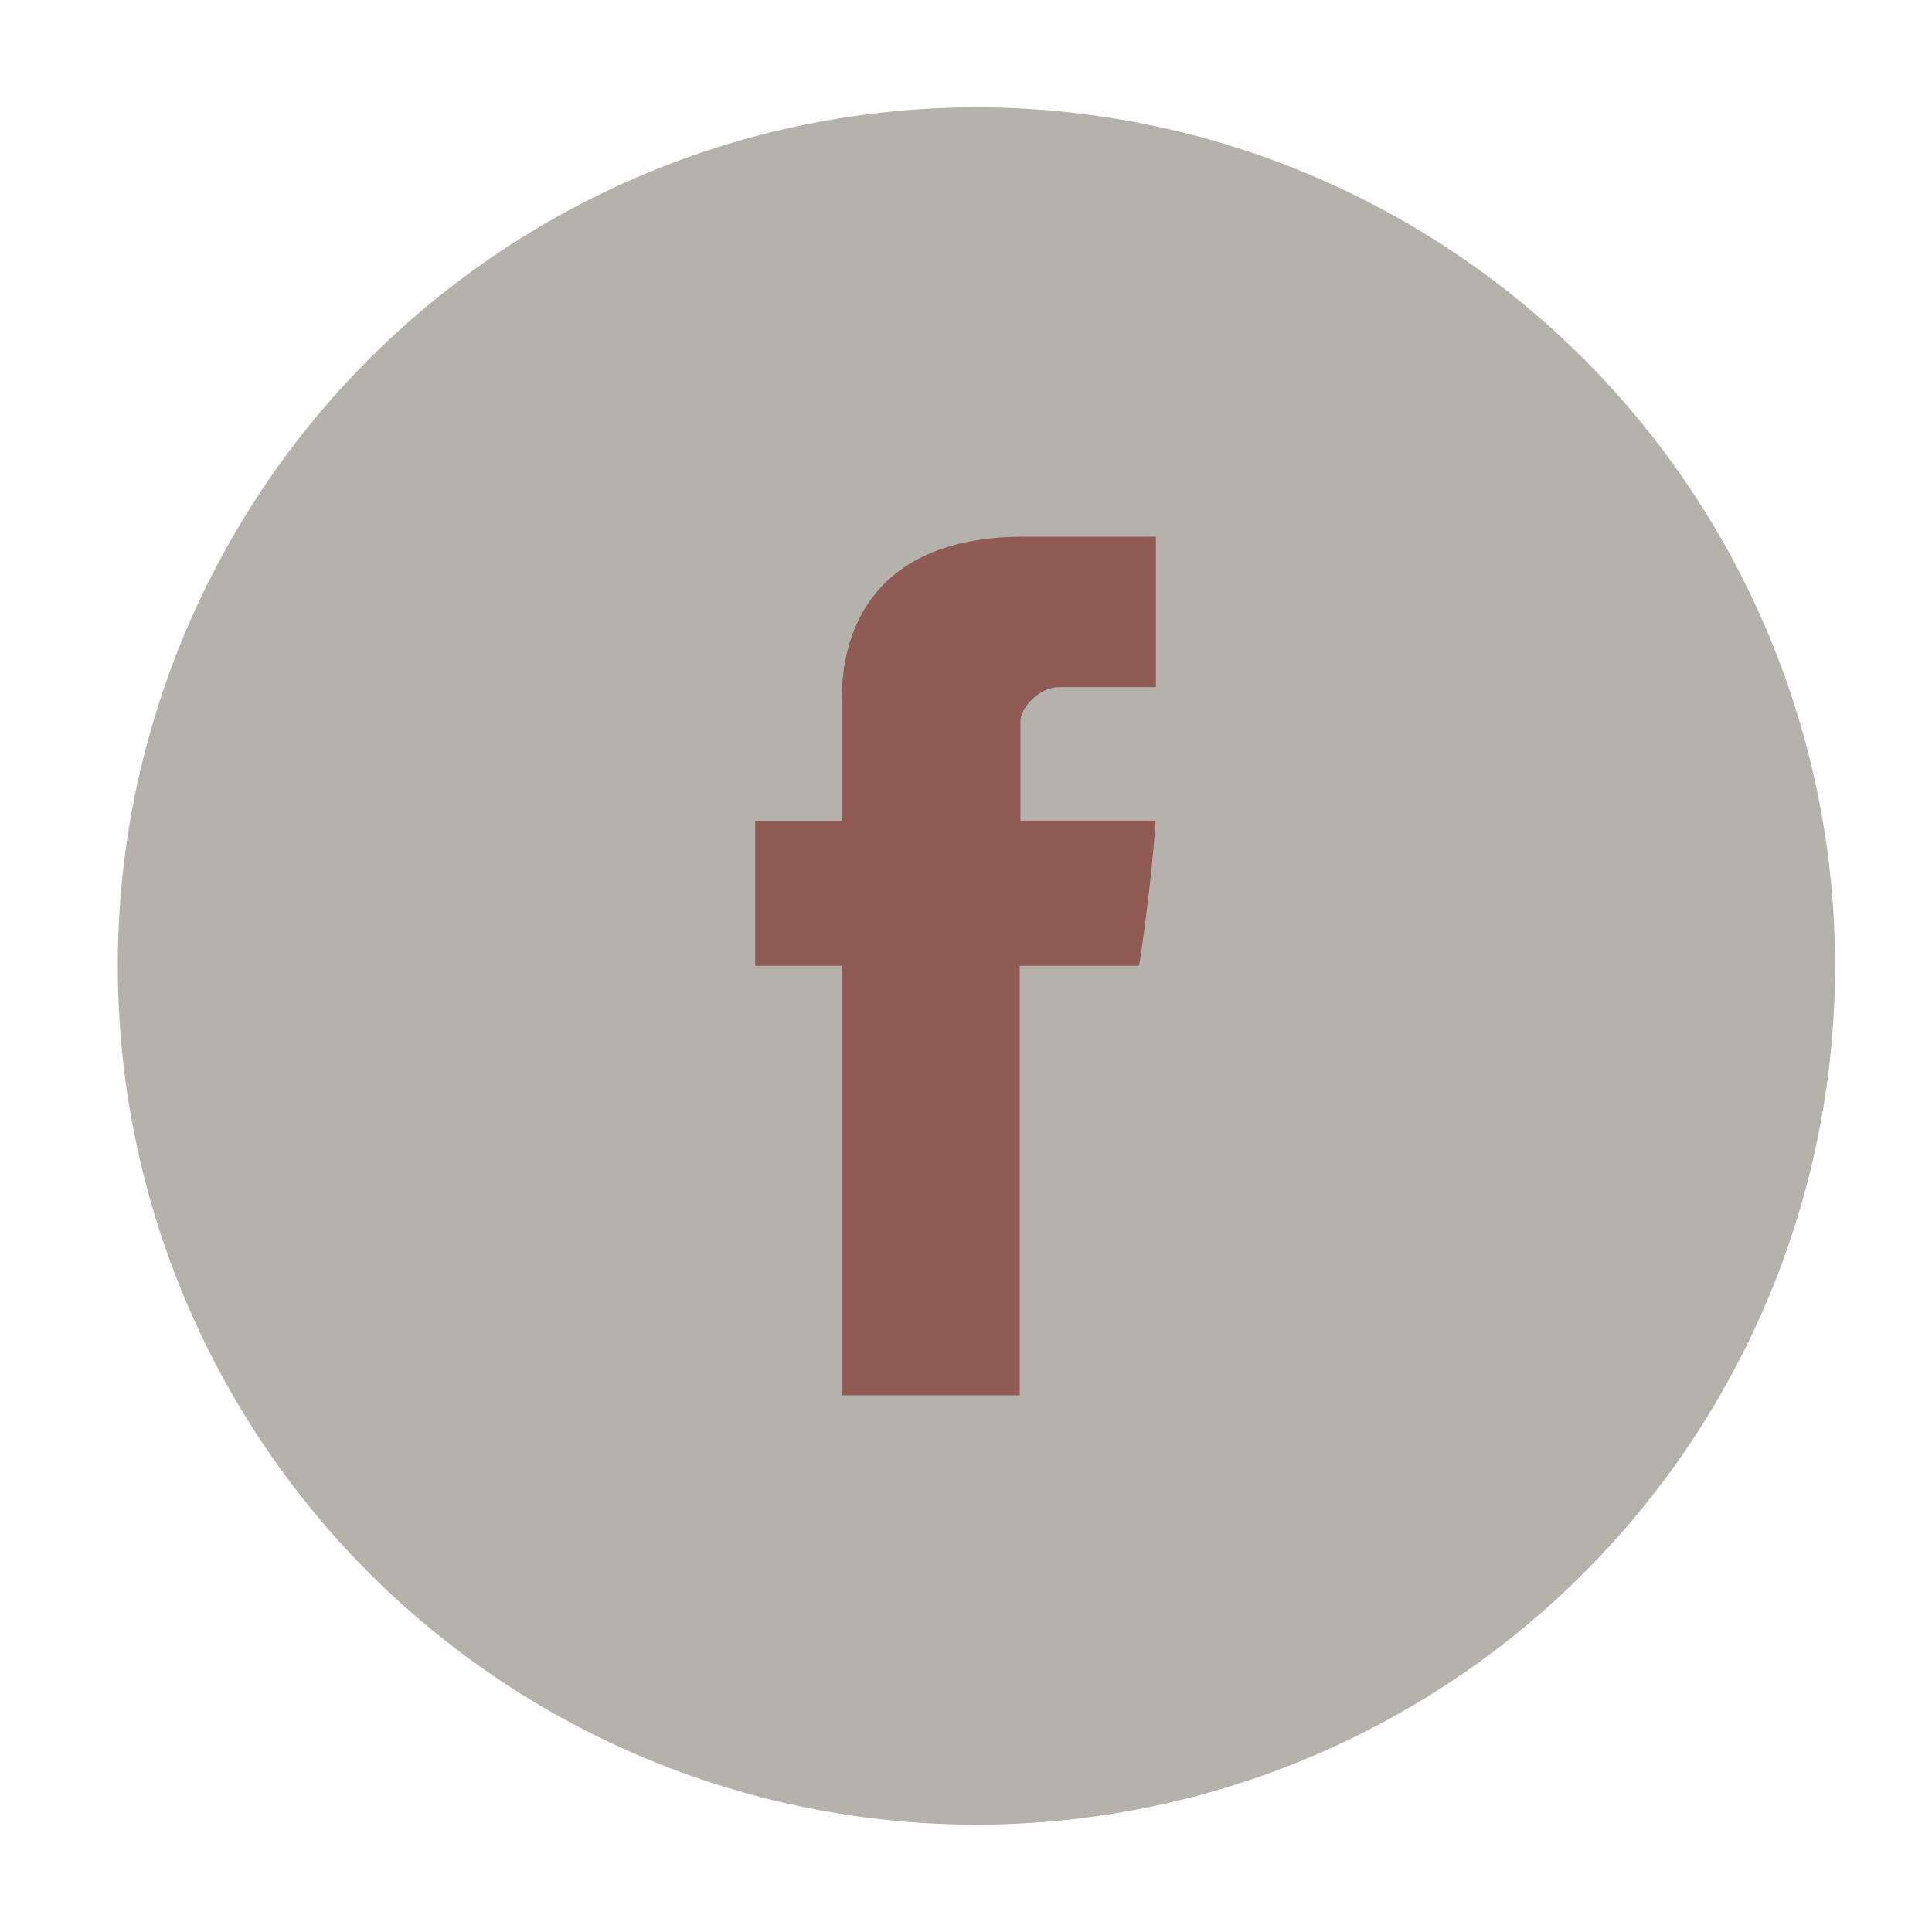
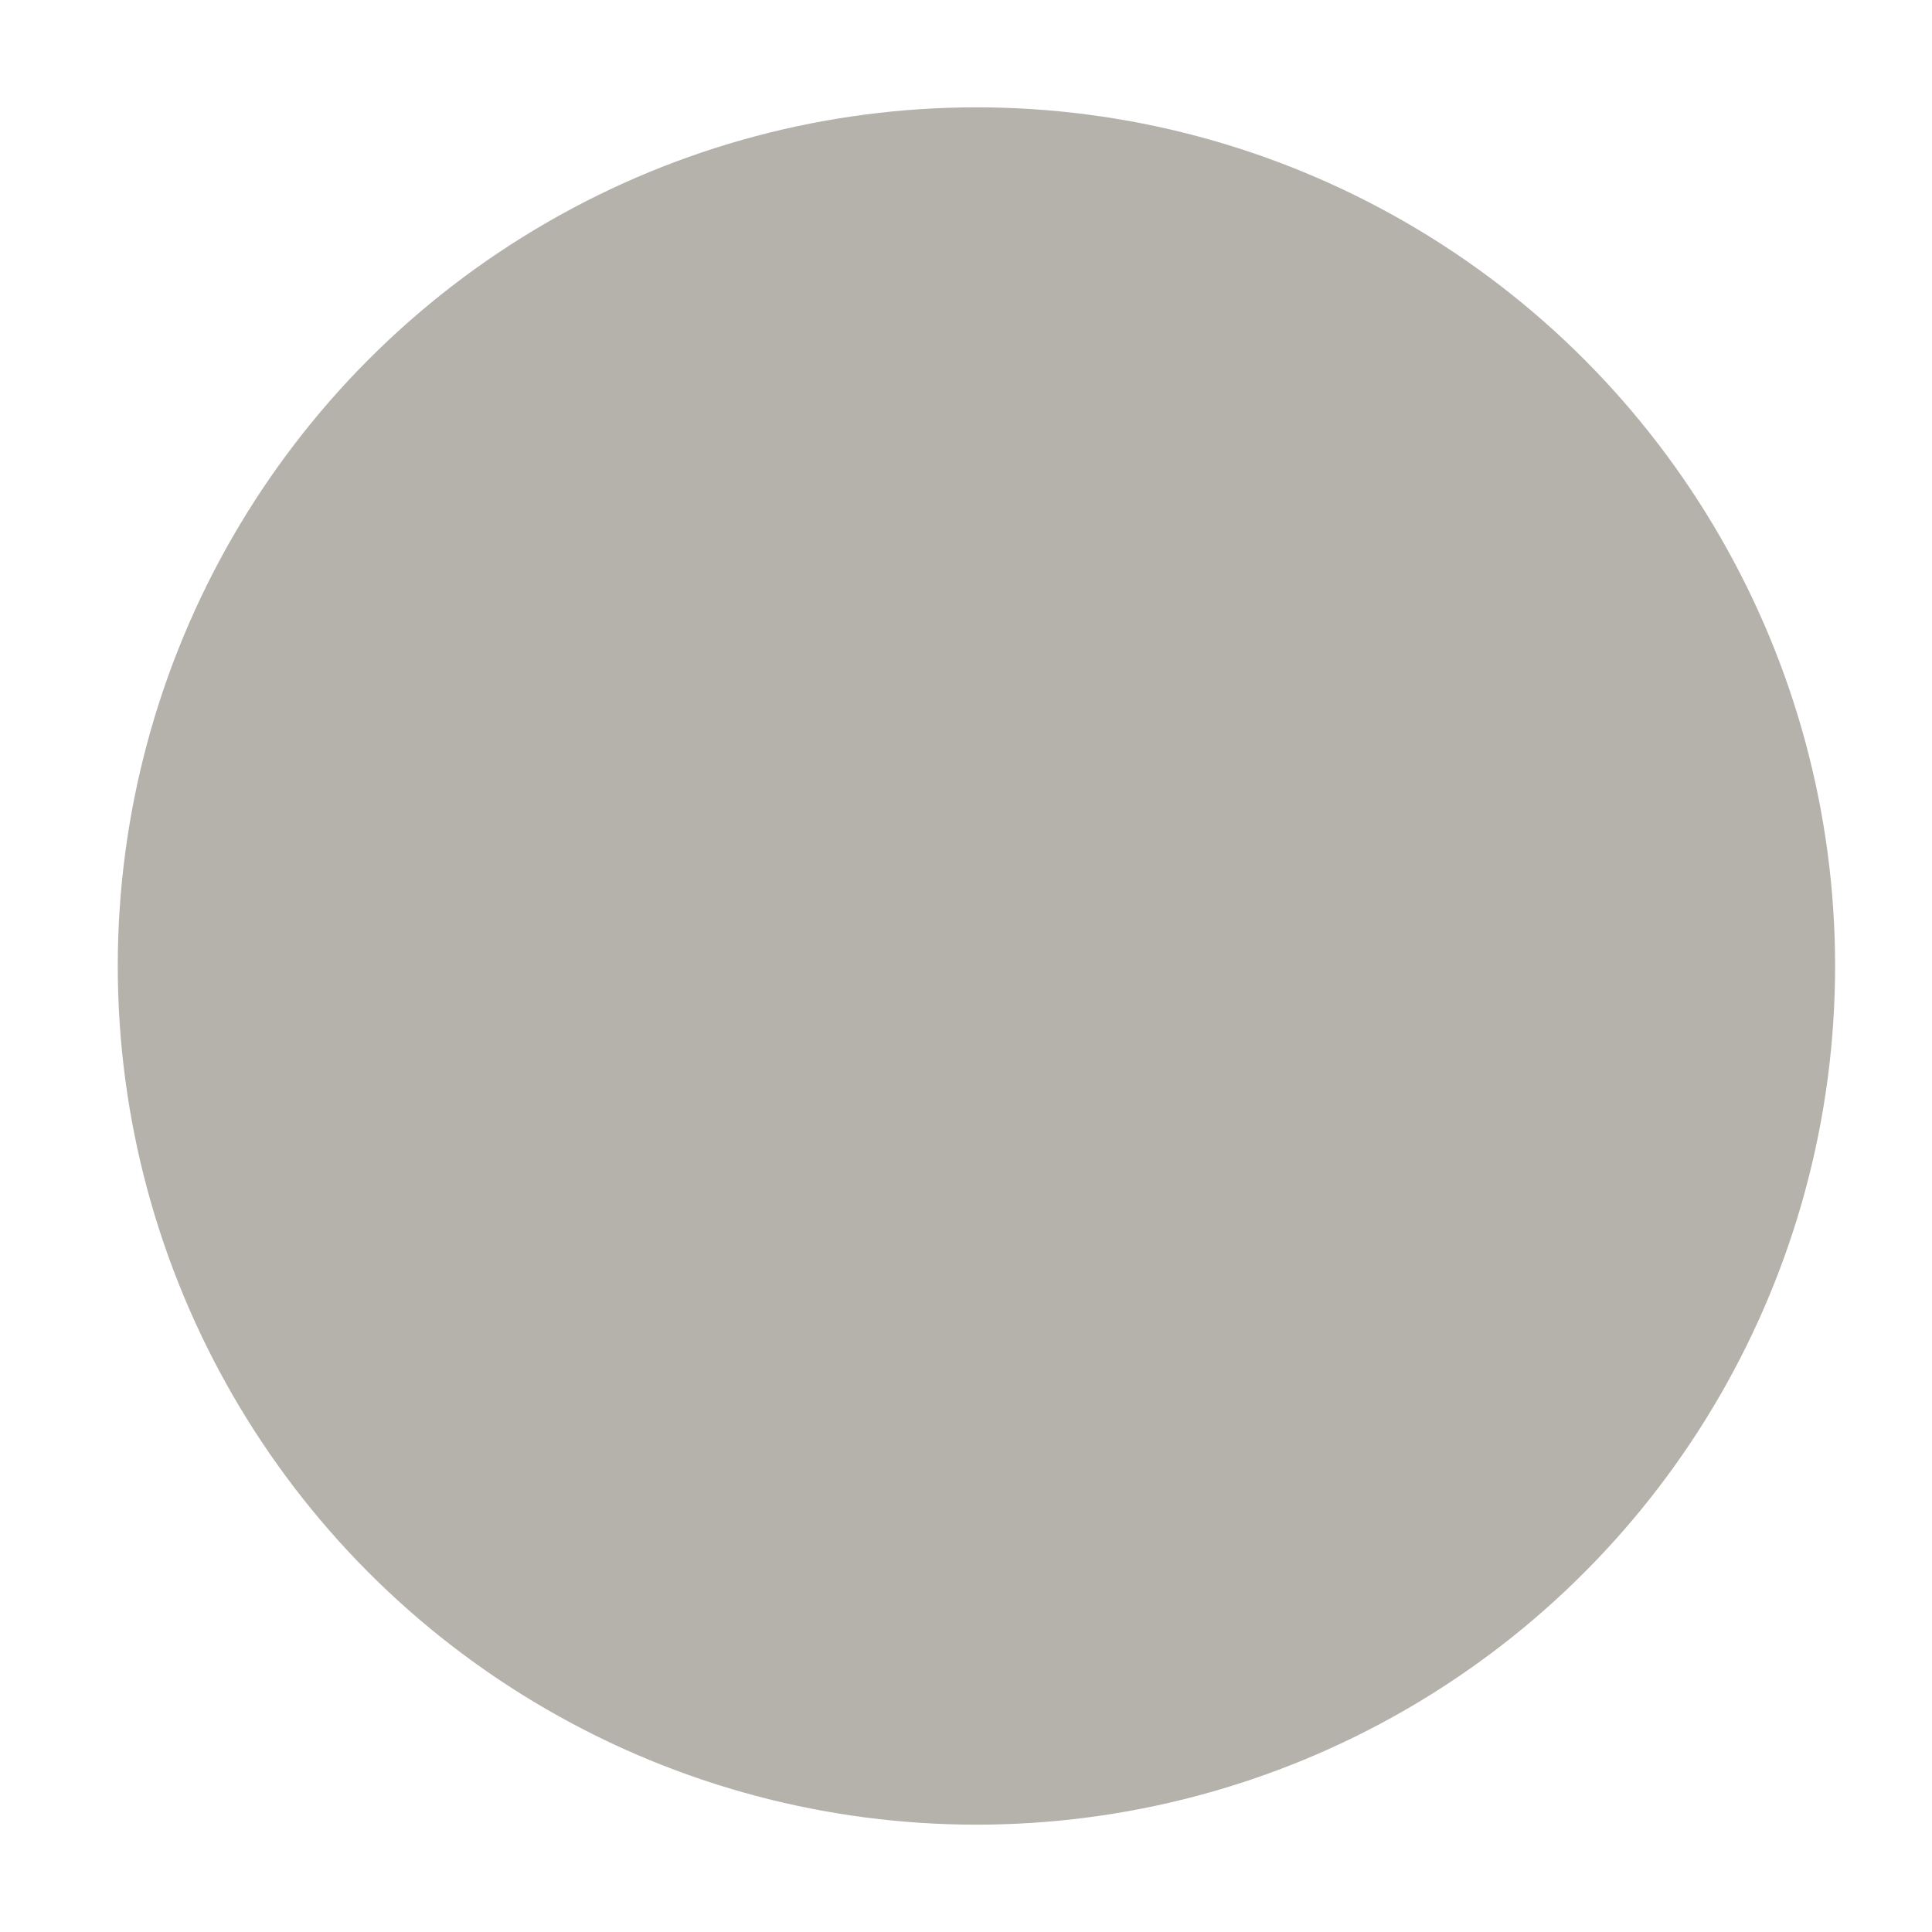
<svg xmlns="http://www.w3.org/2000/svg" version="1.1" id="Layer_1" x="0px" y="0px" width="45px" height="45px" viewBox="0 0 45 45" enable-background="new 0 0 45 45" xml:space="preserve">
  <g>
    <circle fill="#B5B2AC" cx="22.743" cy="22.5" r="20" />
-     <path id="Facebook_3_" fill="#905B54" d="M19.607,16.374c0,0.504,0,2.753,0,2.753h-2.017v3.368h2.017V32.5h4.145V22.495h2.78    c0,0,0.261-1.615,0.387-3.38c-0.361,0-3.151,0-3.151,0s0-1.959,0-2.302c0-0.344,0.451-0.808,0.898-0.808c0.445,0,1.386,0,2.257,0    c0-0.458,0-2.042,0-3.505c-1.162,0-2.485,0-3.068,0C19.506,12.5,19.607,15.871,19.607,16.374z" />
  </g>
</svg>